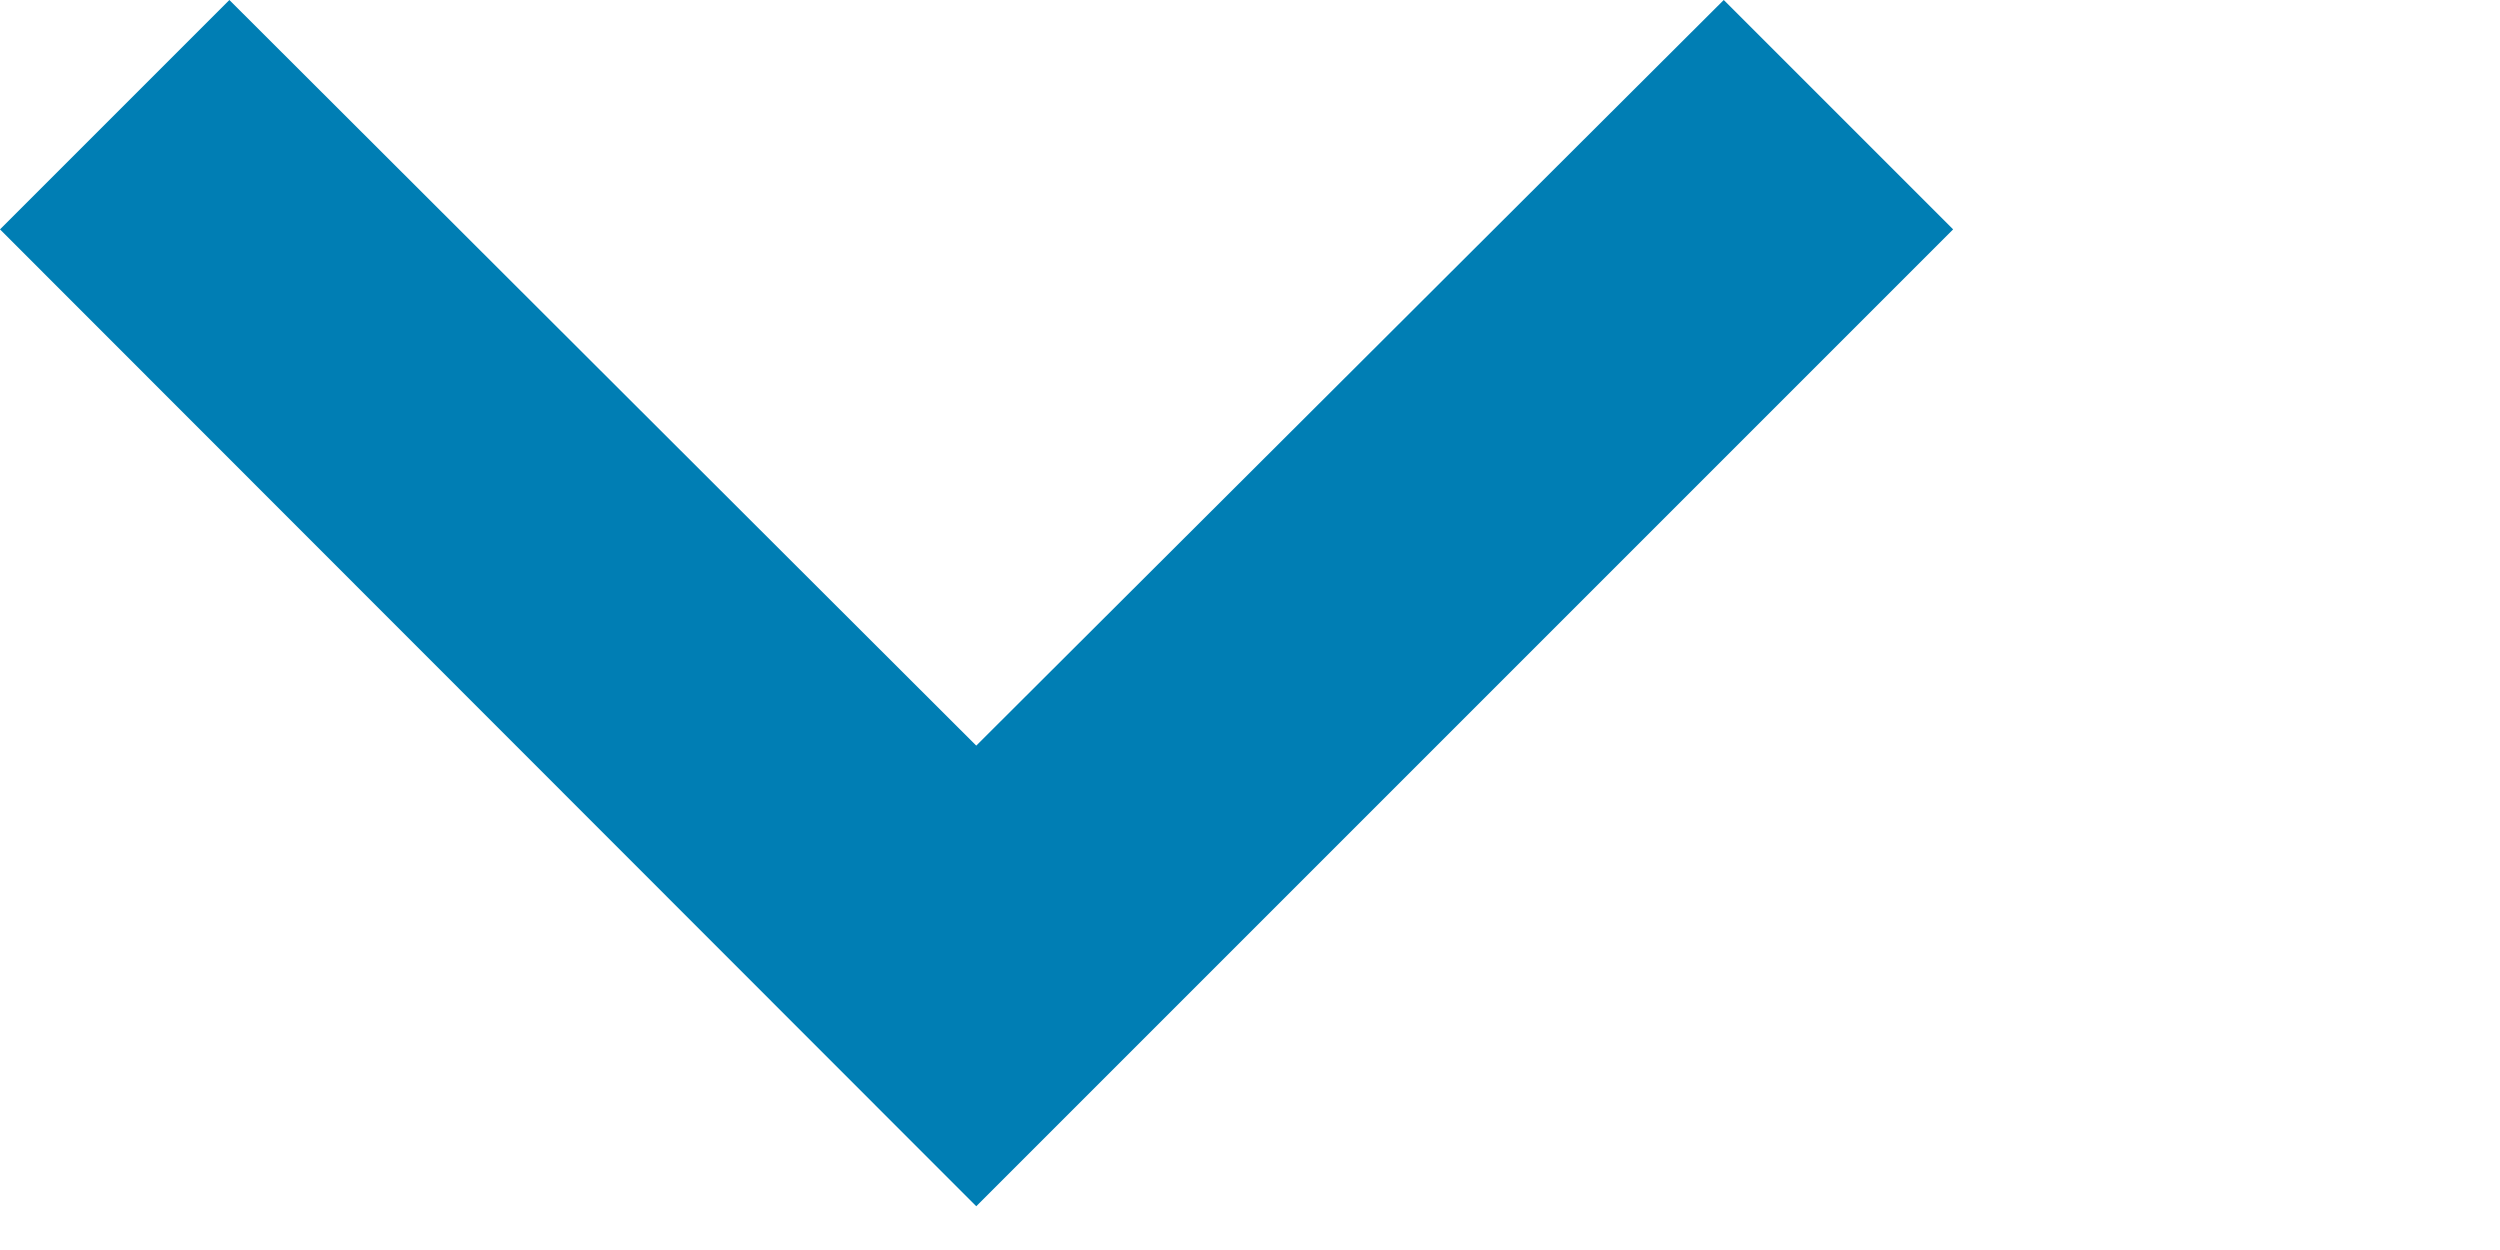
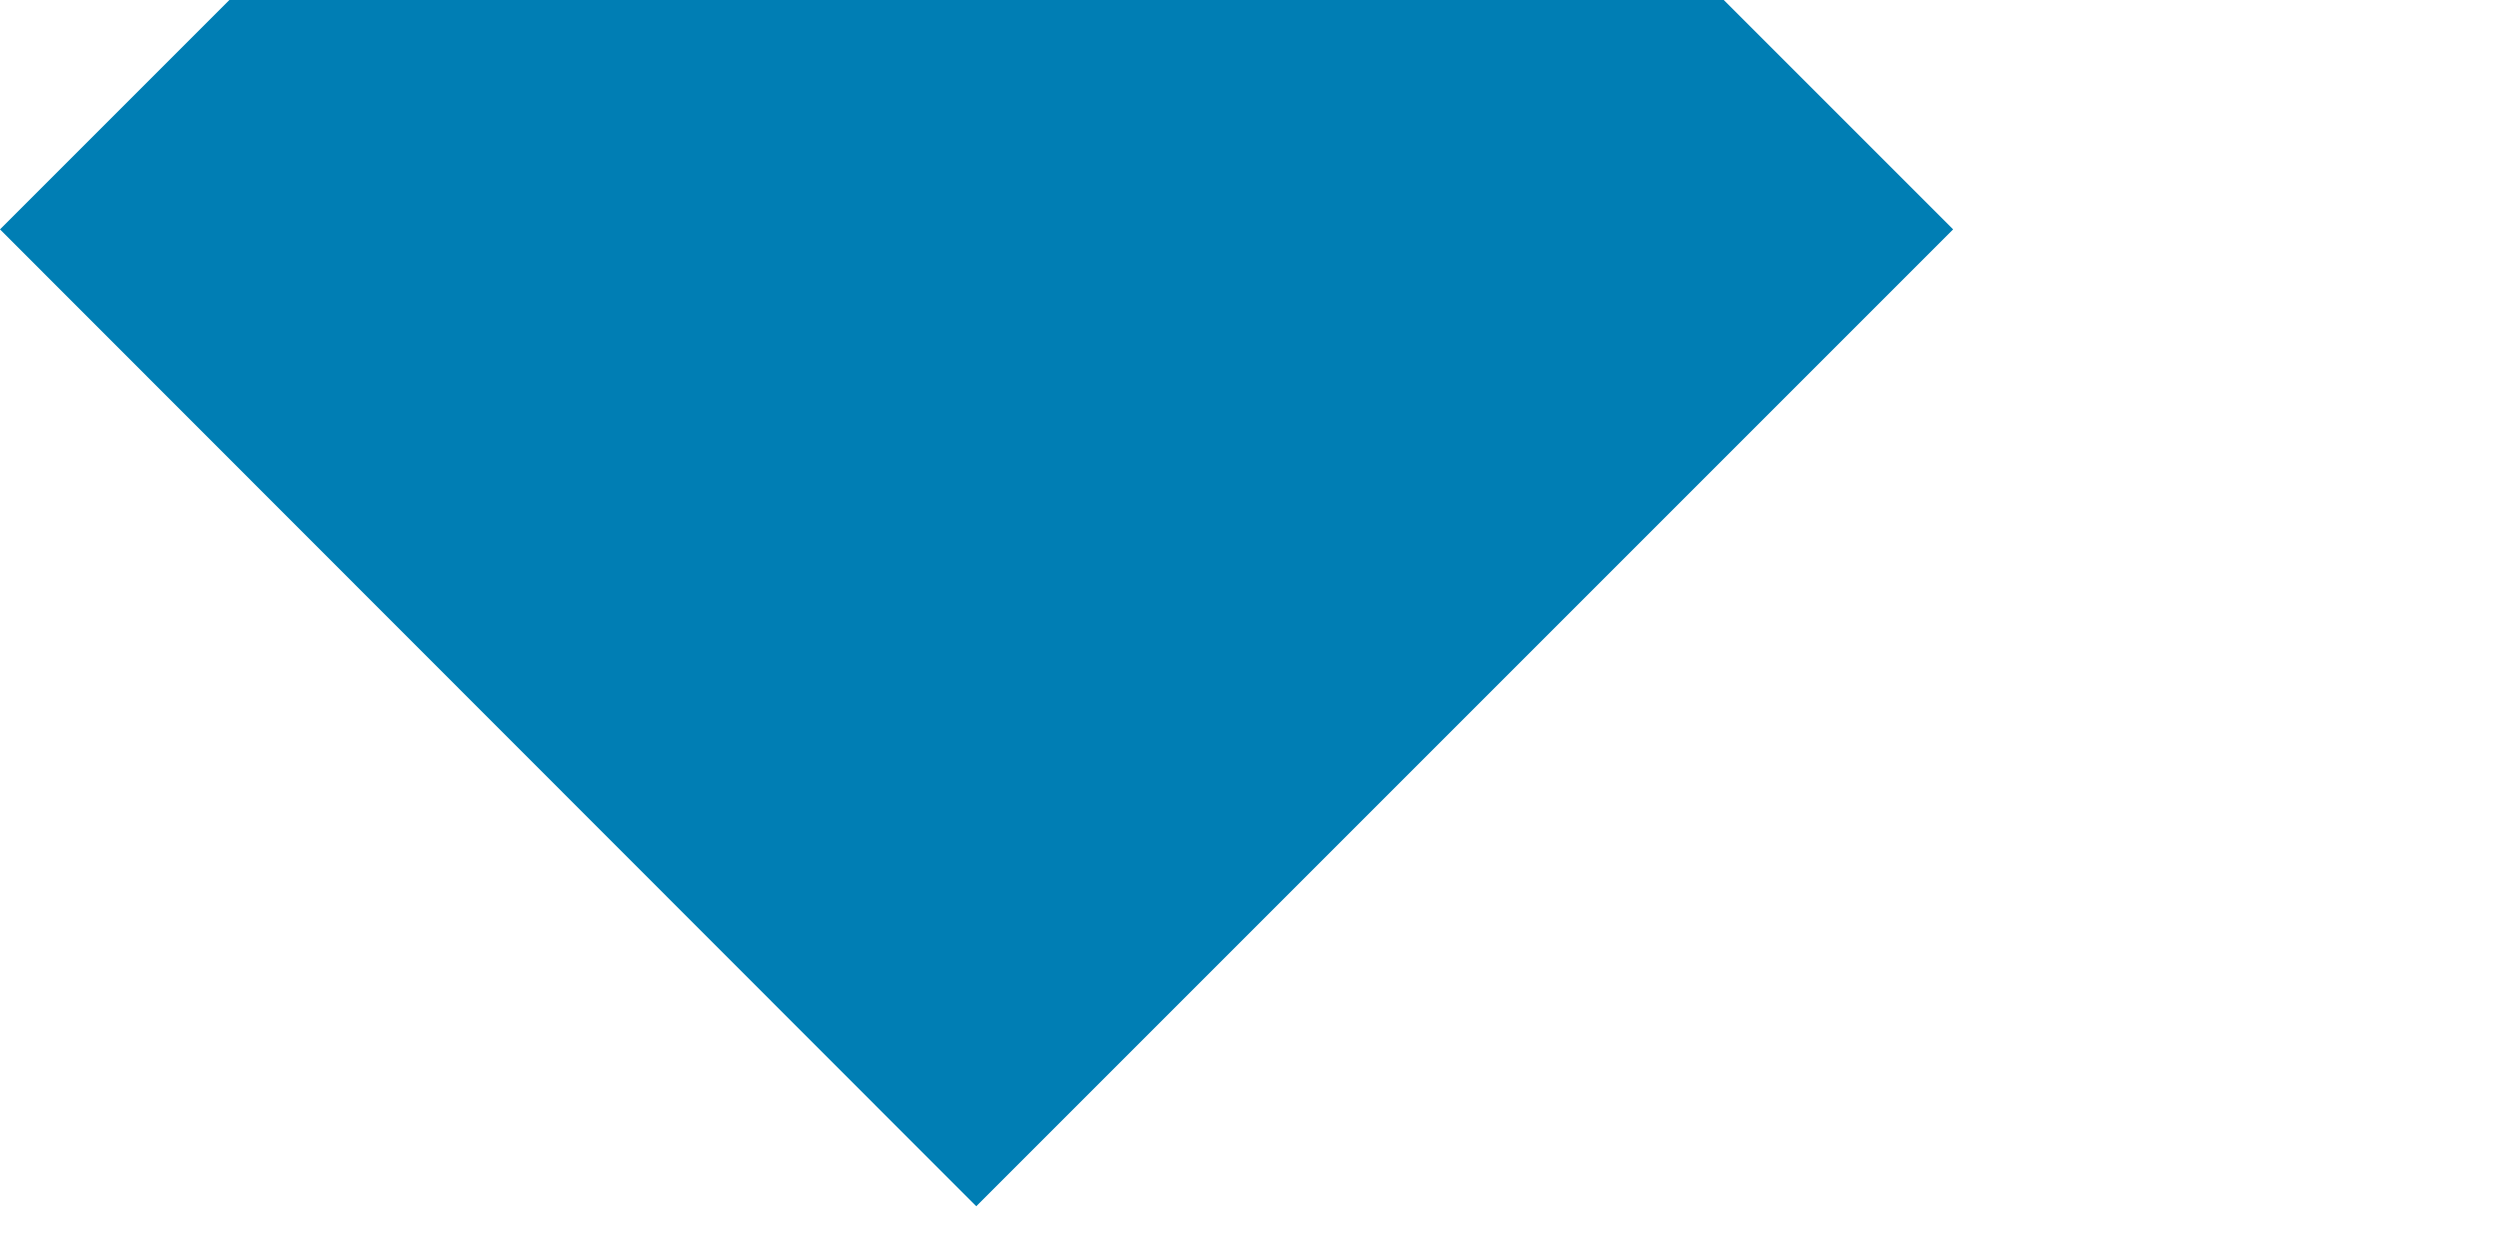
<svg xmlns="http://www.w3.org/2000/svg" fill="none" height="100%" overflow="visible" preserveAspectRatio="none" style="display: block;" viewBox="0 0 4 2" width="100%">
-   <path d="M2.758 0L1.562 1.193L0.367 0L0 0.367L1.562 1.93L3.125 0.367L2.758 0Z" fill="#007EB4" id="Vector" />
+   <path d="M2.758 0L0.367 0L0 0.367L1.562 1.93L3.125 0.367L2.758 0Z" fill="#007EB4" id="Vector" />
</svg>